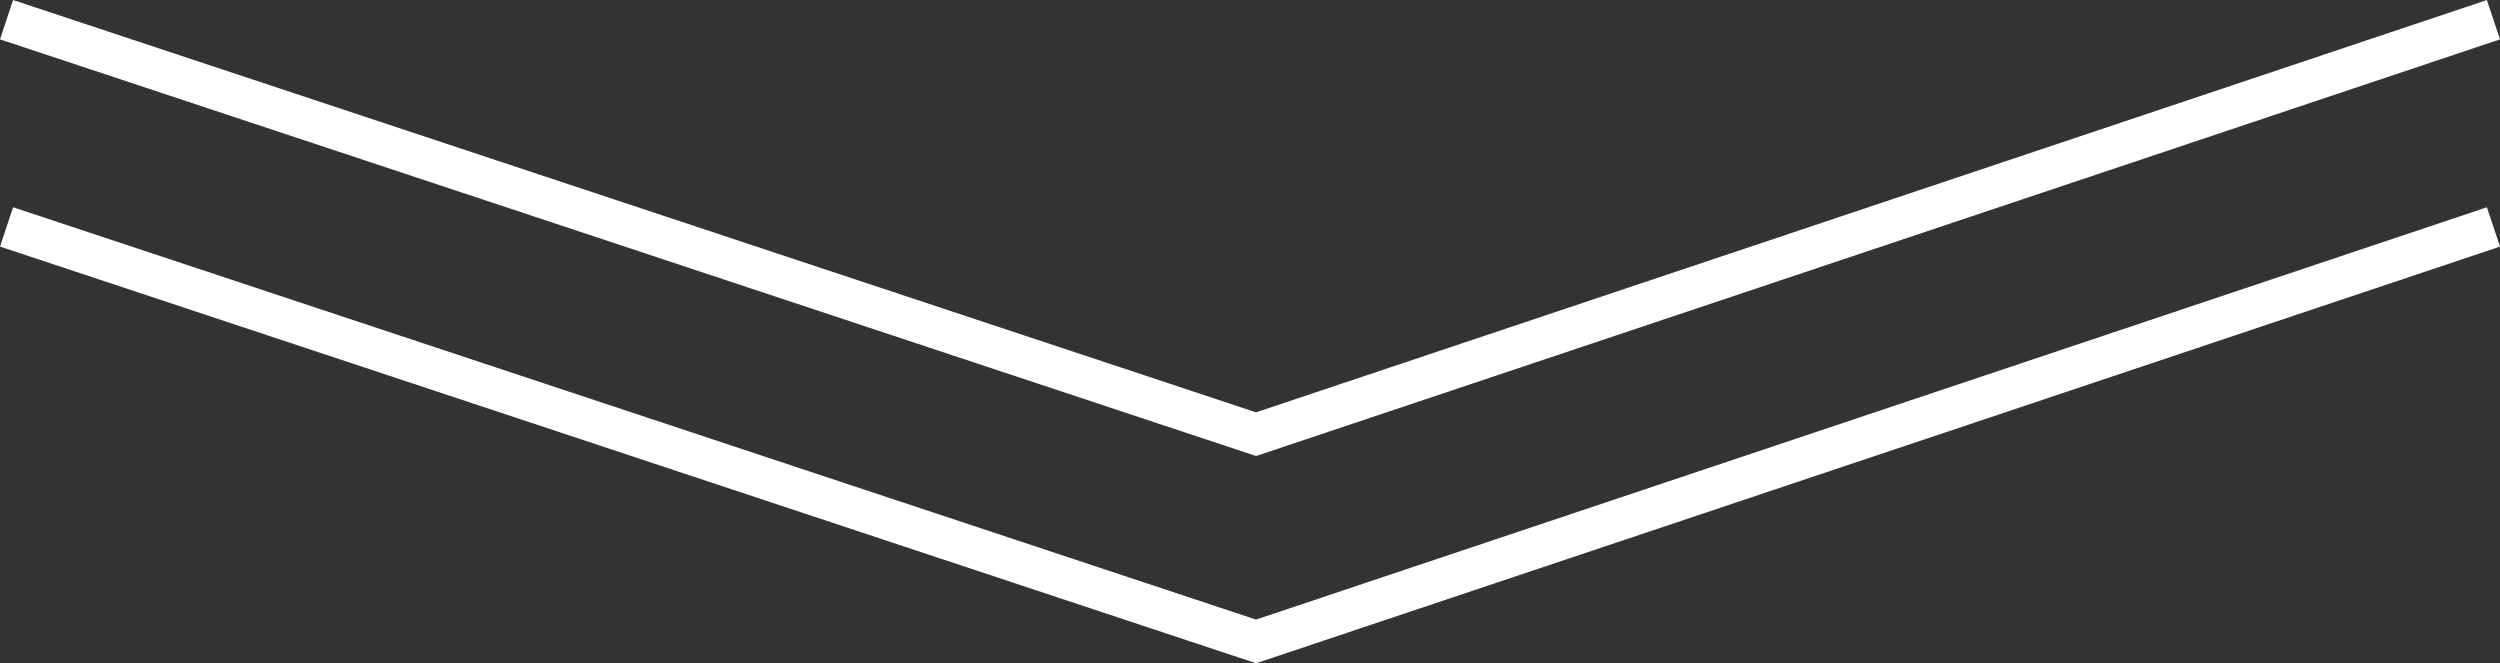
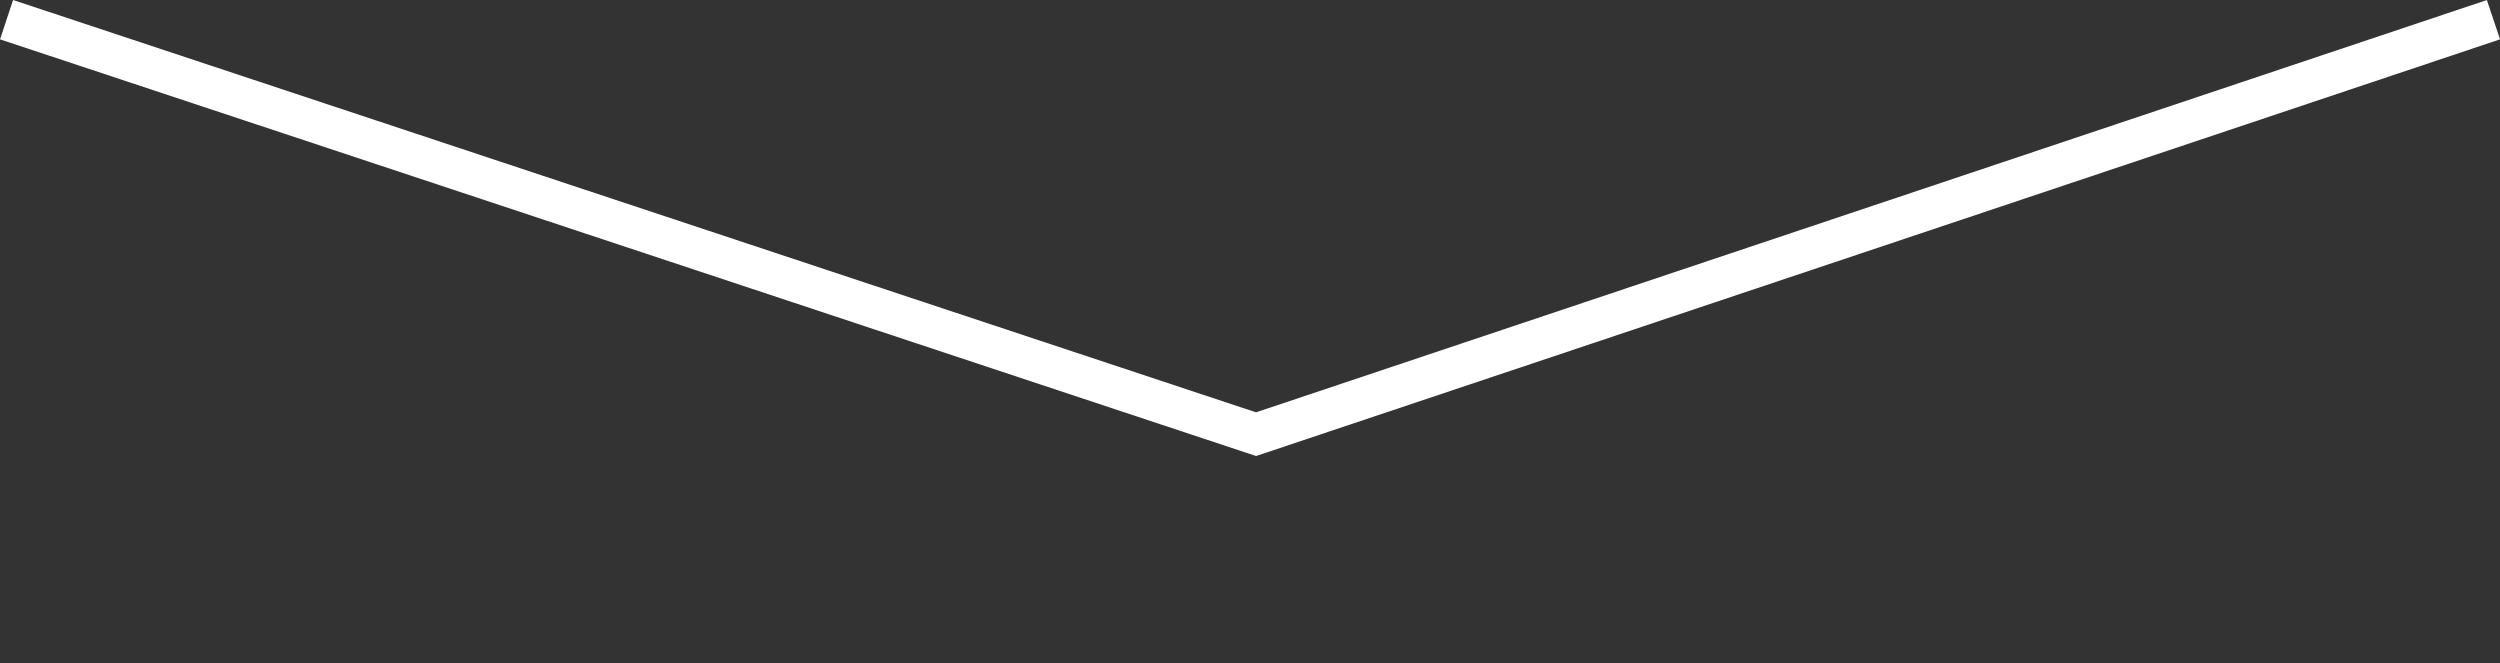
<svg xmlns="http://www.w3.org/2000/svg" width="60.316" height="16.002" viewBox="0 0 60.316 16.002">
  <rect x="0" y="0" width="60.316" height="16.002" fill="#333333" stroke="none" />
  <g id="グループ_7033" data-name="グループ 7033" transform="translate(-738.342 -829.525)">
    <path id="パス_8465" data-name="パス 8465" d="M-4917,3101.824l30.146,10,29.854-10" transform="translate(5655.5 -2271.824)" fill="none" stroke="#fff" stroke-width="1" />
-     <path id="パス_8467" data-name="パス 8467" d="M-4917,3101.824l30.146,10,29.854-10" transform="translate(5655.5 -2266.824)" fill="none" stroke="#fff" stroke-width="1" />
  </g>
</svg>